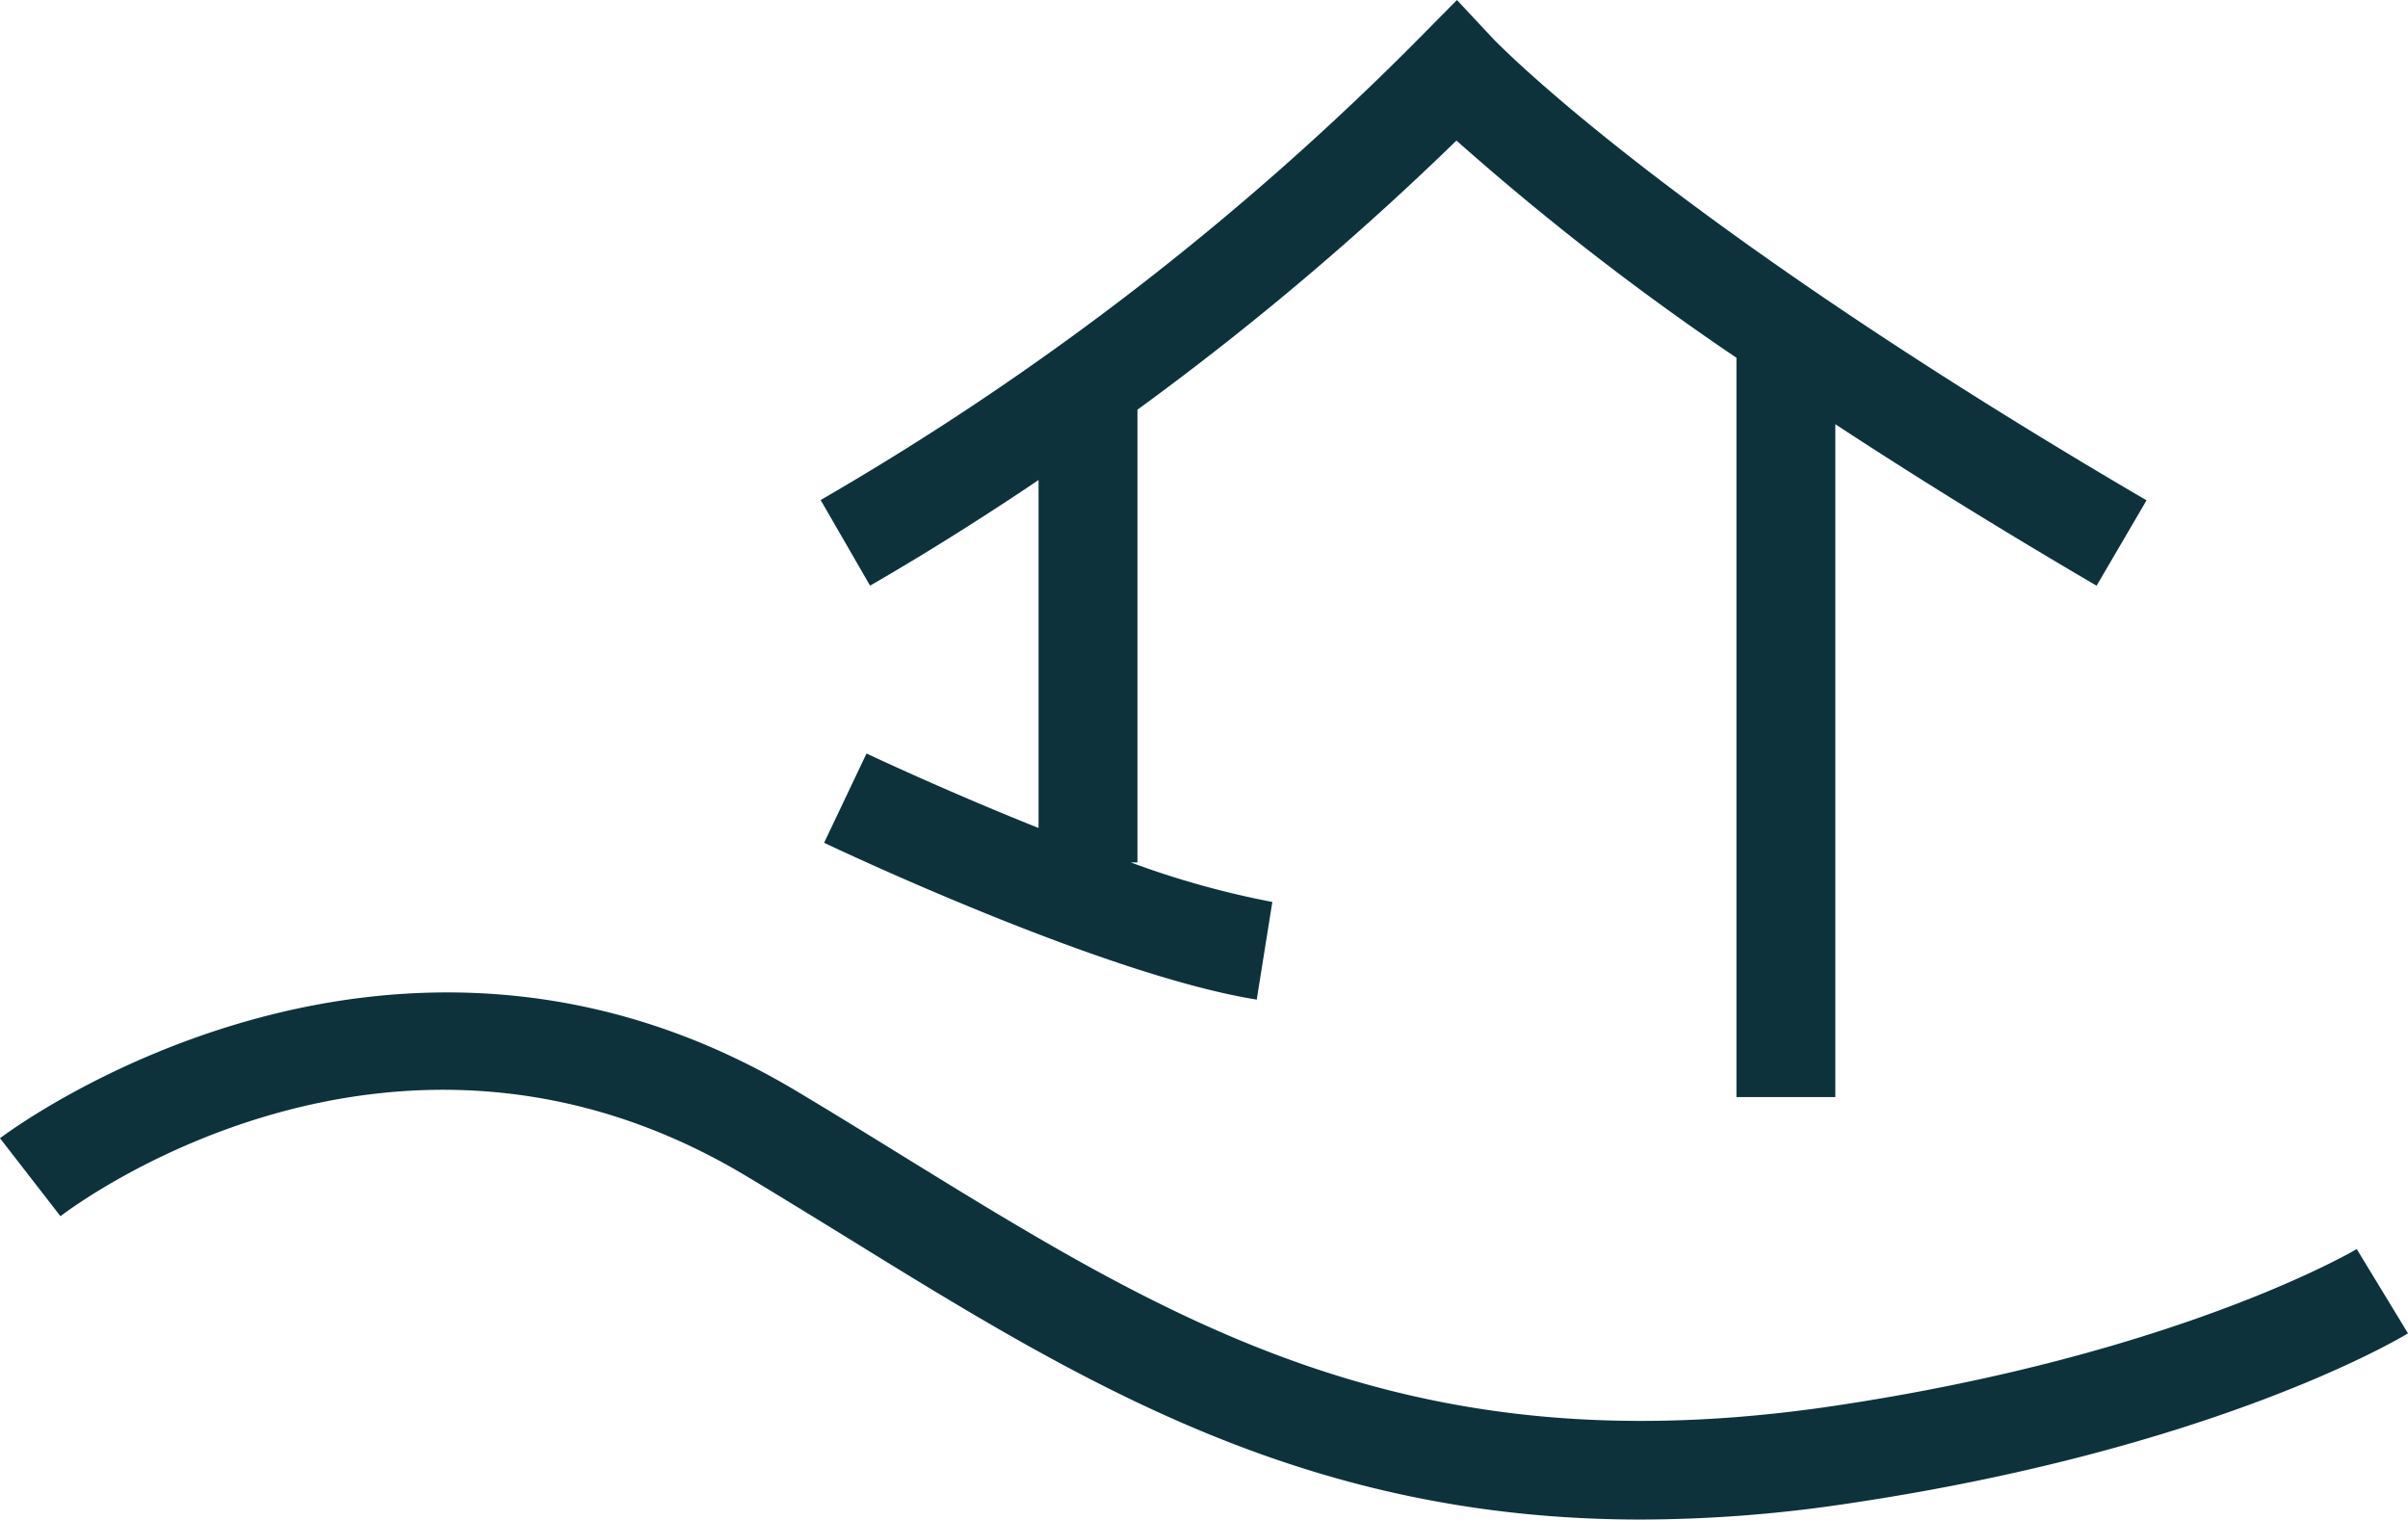
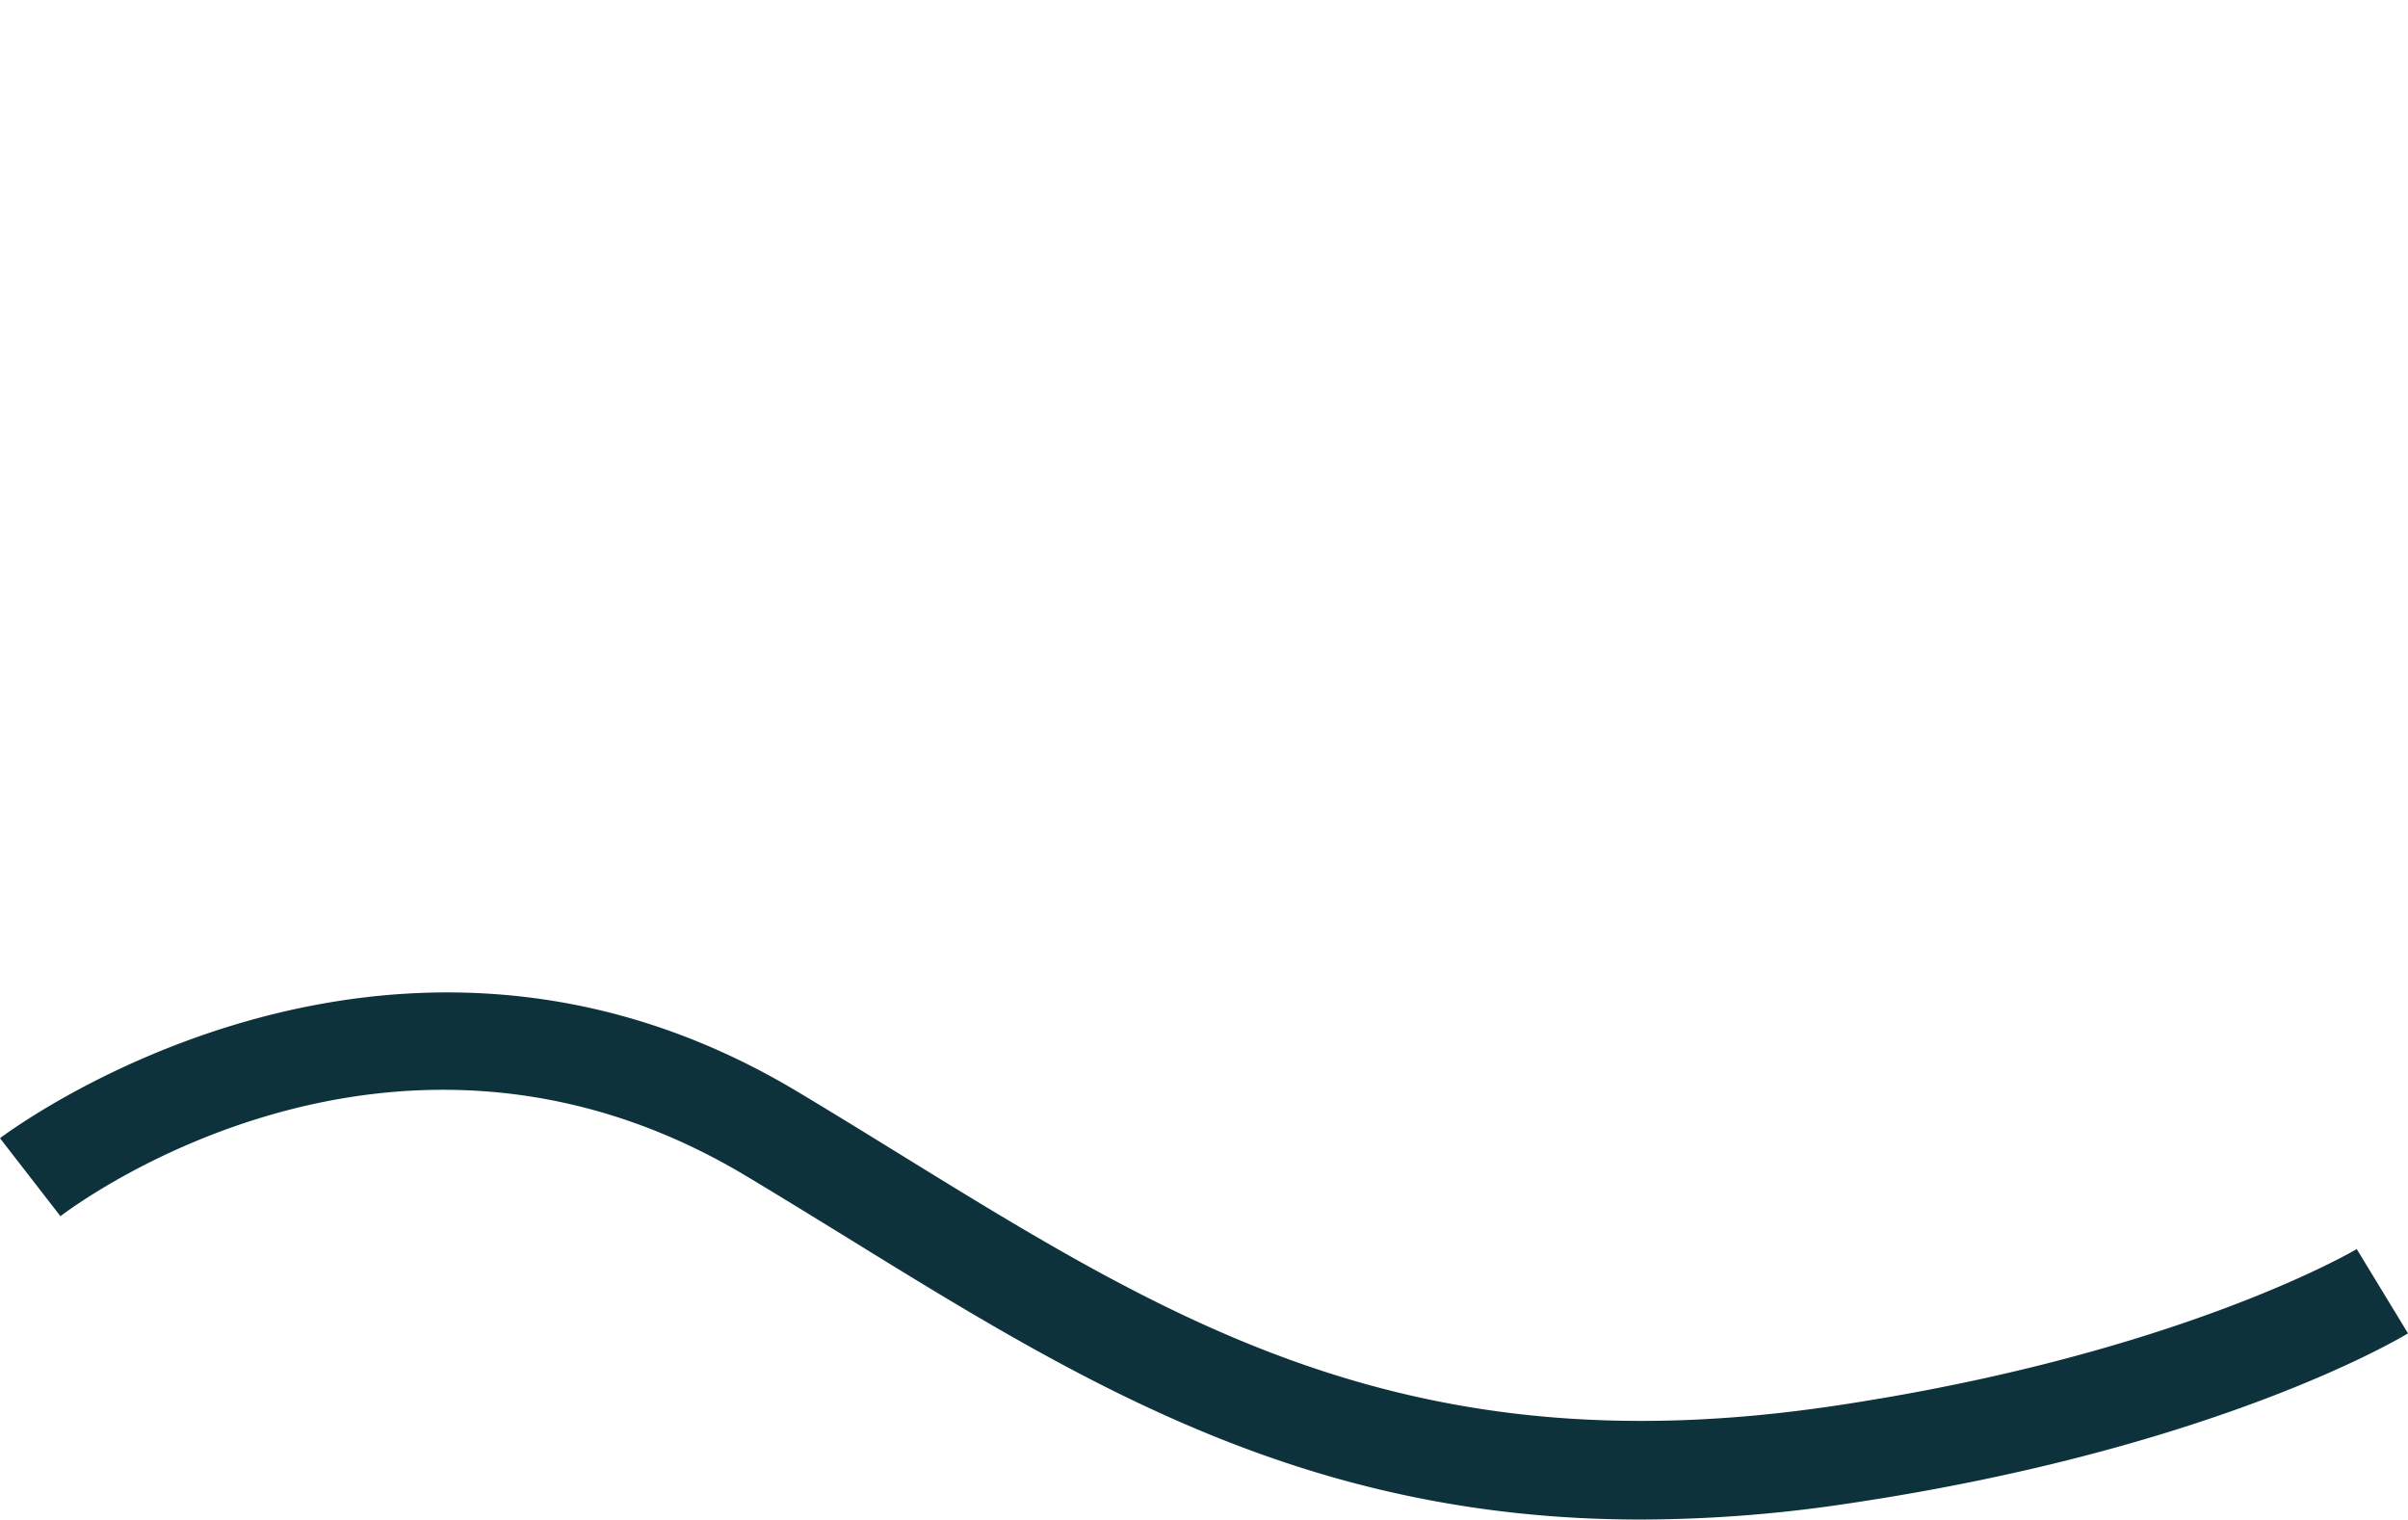
<svg xmlns="http://www.w3.org/2000/svg" id="Groupe_1239" data-name="Groupe 1239" width="48.709" height="30.741" viewBox="0 0 48.709 30.741">
  <defs>
    <clipPath id="clip-path">
      <rect id="Rectangle_611" data-name="Rectangle 611" width="48.709" height="30.741" transform="translate(0 0)" fill="#0d323c" />
    </clipPath>
  </defs>
  <g id="Groupe_1231" data-name="Groupe 1231" clip-path="url(#clip-path)">
    <path id="Tracé_103" data-name="Tracé 103" d="M47.672,25.265c-.036.021-3.613,2.139-10.6,3.176-8.554,1.267-13.333-1.68-18.869-5.095-.686-.423-1.379-.851-2.086-1.273C7.812,17.1.077,22.964,0,23.023L1.223,24.6c.273-.208,6.751-5.073,13.864-.817.7.419,1.384.842,2.064,1.26,4.724,2.915,9.228,5.693,16.044,5.693a28.407,28.407,0,0,0,4.168-.321c7.431-1.1,11.19-3.35,11.346-3.445Z" fill="#0d323c" />
-     <path id="Tracé_104" data-name="Tracé 104" d="M21.008,9.709v7.039c-1.88-.751-3.451-1.493-3.48-1.507l-.858,1.806c.229.109,5.651,2.676,8.751,3.172l.316-1.975a17.937,17.937,0,0,1-2.865-.8h.136V8.287a59.61,59.61,0,0,0,6.453-5.444,54.259,54.259,0,0,0,5.664,4.393V22.19h2V8.581c1.515.993,3.263,2.083,5.285,3.266l1.01-1.727C33.634,4.394,30.216.8,30.182.761L29.471,0,28.74.74A57.659,57.659,0,0,1,16.6,10.114l1,1.732c1.163-.672,2.3-1.39,3.409-2.137" fill="#0d323c" />
  </g>
</svg>